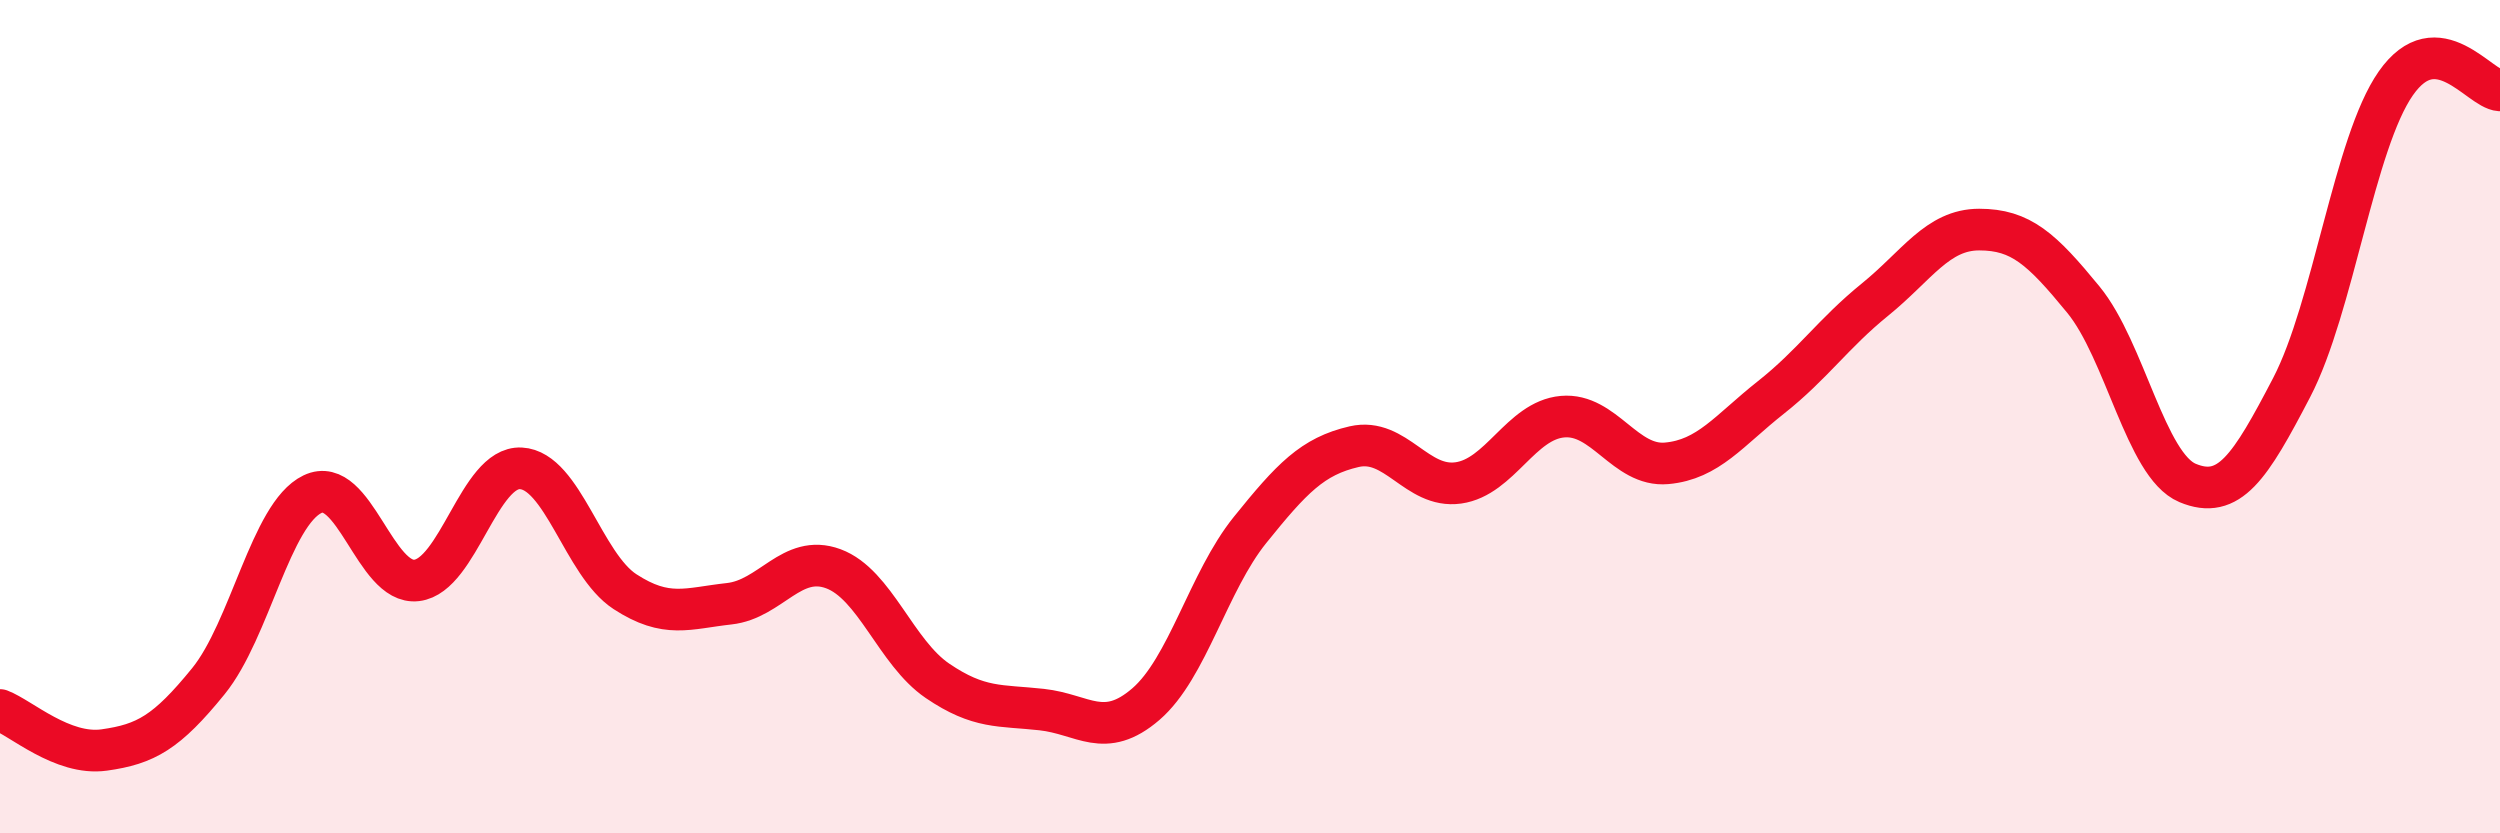
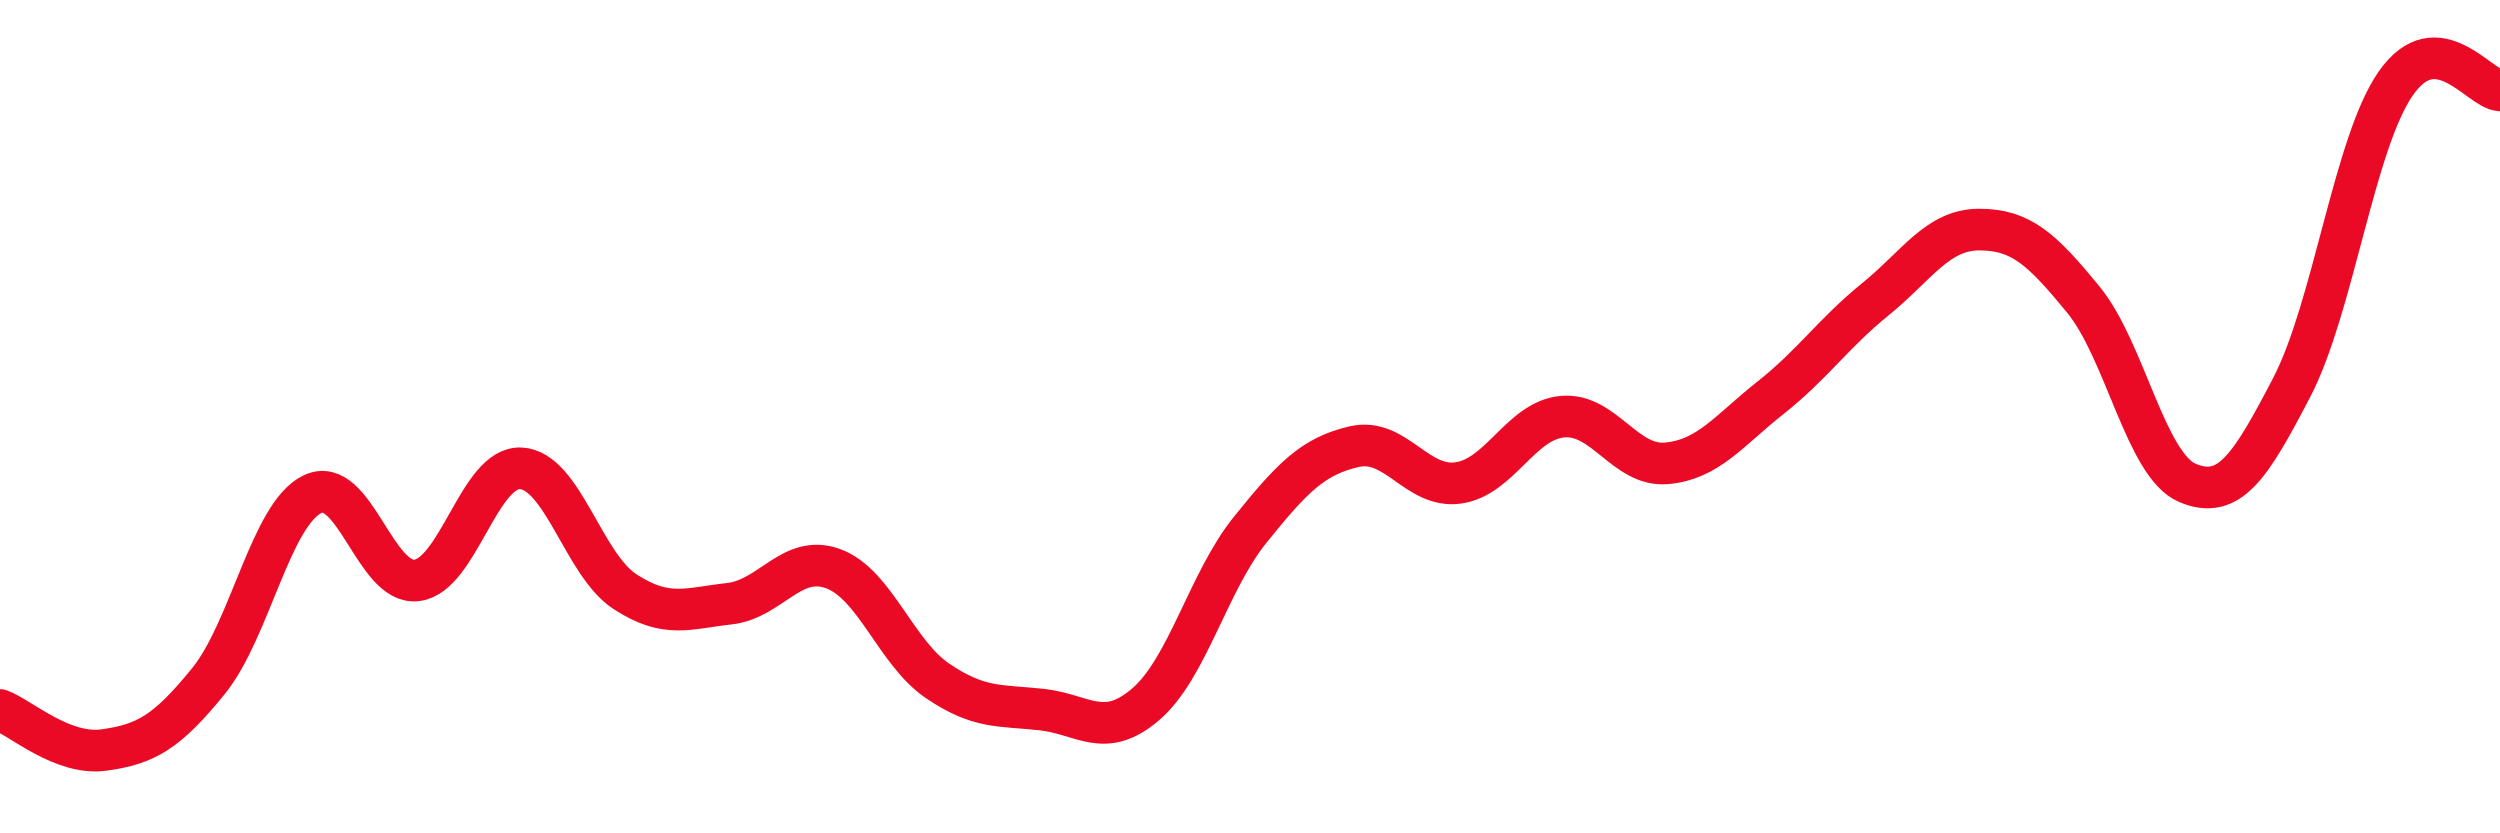
<svg xmlns="http://www.w3.org/2000/svg" width="60" height="20" viewBox="0 0 60 20">
-   <path d="M 0,17.04 C 0.5,17.23 1.5,18.14 2.5,18 C 3.5,17.86 4,17.58 5,16.35 C 6,15.12 6.5,12.34 7.5,11.86 C 8.5,11.38 9,14.05 10,13.93 C 11,13.81 11.5,11.19 12.5,11.24 C 13.5,11.29 14,13.55 15,14.2 C 16,14.85 16.5,14.6 17.5,14.49 C 18.5,14.38 19,13.28 20,13.65 C 21,14.02 21.5,15.66 22.5,16.34 C 23.5,17.02 24,16.92 25,17.03 C 26,17.14 26.5,17.76 27.5,16.9 C 28.5,16.04 29,13.96 30,12.72 C 31,11.48 31.5,10.95 32.5,10.72 C 33.5,10.49 34,11.73 35,11.59 C 36,11.45 36.5,10.09 37.5,10 C 38.5,9.91 39,11.21 40,11.12 C 41,11.03 41.5,10.33 42.5,9.54 C 43.5,8.75 44,8 45,7.19 C 46,6.38 46.5,5.51 47.5,5.51 C 48.5,5.51 49,5.97 50,7.19 C 51,8.41 51.5,11.17 52.5,11.59 C 53.5,12.01 54,11.22 55,9.3 C 56,7.38 56.5,3.43 57.5,2 C 58.5,0.57 59.5,2.14 60,2.17L60 20L0 20Z" fill="#EB0A25" opacity="0.1" stroke-linecap="round" stroke-linejoin="round" />
  <path d="M 0,17.04 C 0.5,17.23 1.5,18.14 2.5,18 C 3.5,17.86 4,17.58 5,16.35 C 6,15.12 6.5,12.34 7.5,11.86 C 8.5,11.38 9,14.05 10,13.93 C 11,13.81 11.5,11.19 12.5,11.24 C 13.5,11.29 14,13.55 15,14.2 C 16,14.85 16.5,14.6 17.5,14.49 C 18.5,14.38 19,13.28 20,13.65 C 21,14.02 21.5,15.66 22.5,16.34 C 23.5,17.02 24,16.92 25,17.03 C 26,17.14 26.5,17.76 27.5,16.9 C 28.5,16.04 29,13.96 30,12.72 C 31,11.48 31.5,10.95 32.5,10.72 C 33.5,10.49 34,11.73 35,11.59 C 36,11.45 36.5,10.09 37.5,10 C 38.5,9.91 39,11.21 40,11.12 C 41,11.03 41.5,10.33 42.5,9.54 C 43.5,8.75 44,8 45,7.19 C 46,6.38 46.5,5.51 47.5,5.51 C 48.5,5.51 49,5.97 50,7.19 C 51,8.41 51.5,11.17 52.5,11.59 C 53.5,12.01 54,11.22 55,9.3 C 56,7.38 56.5,3.43 57.5,2 C 58.5,0.57 59.5,2.14 60,2.17" stroke="#EB0A25" stroke-width="1" fill="none" stroke-linecap="round" stroke-linejoin="round" />
</svg>